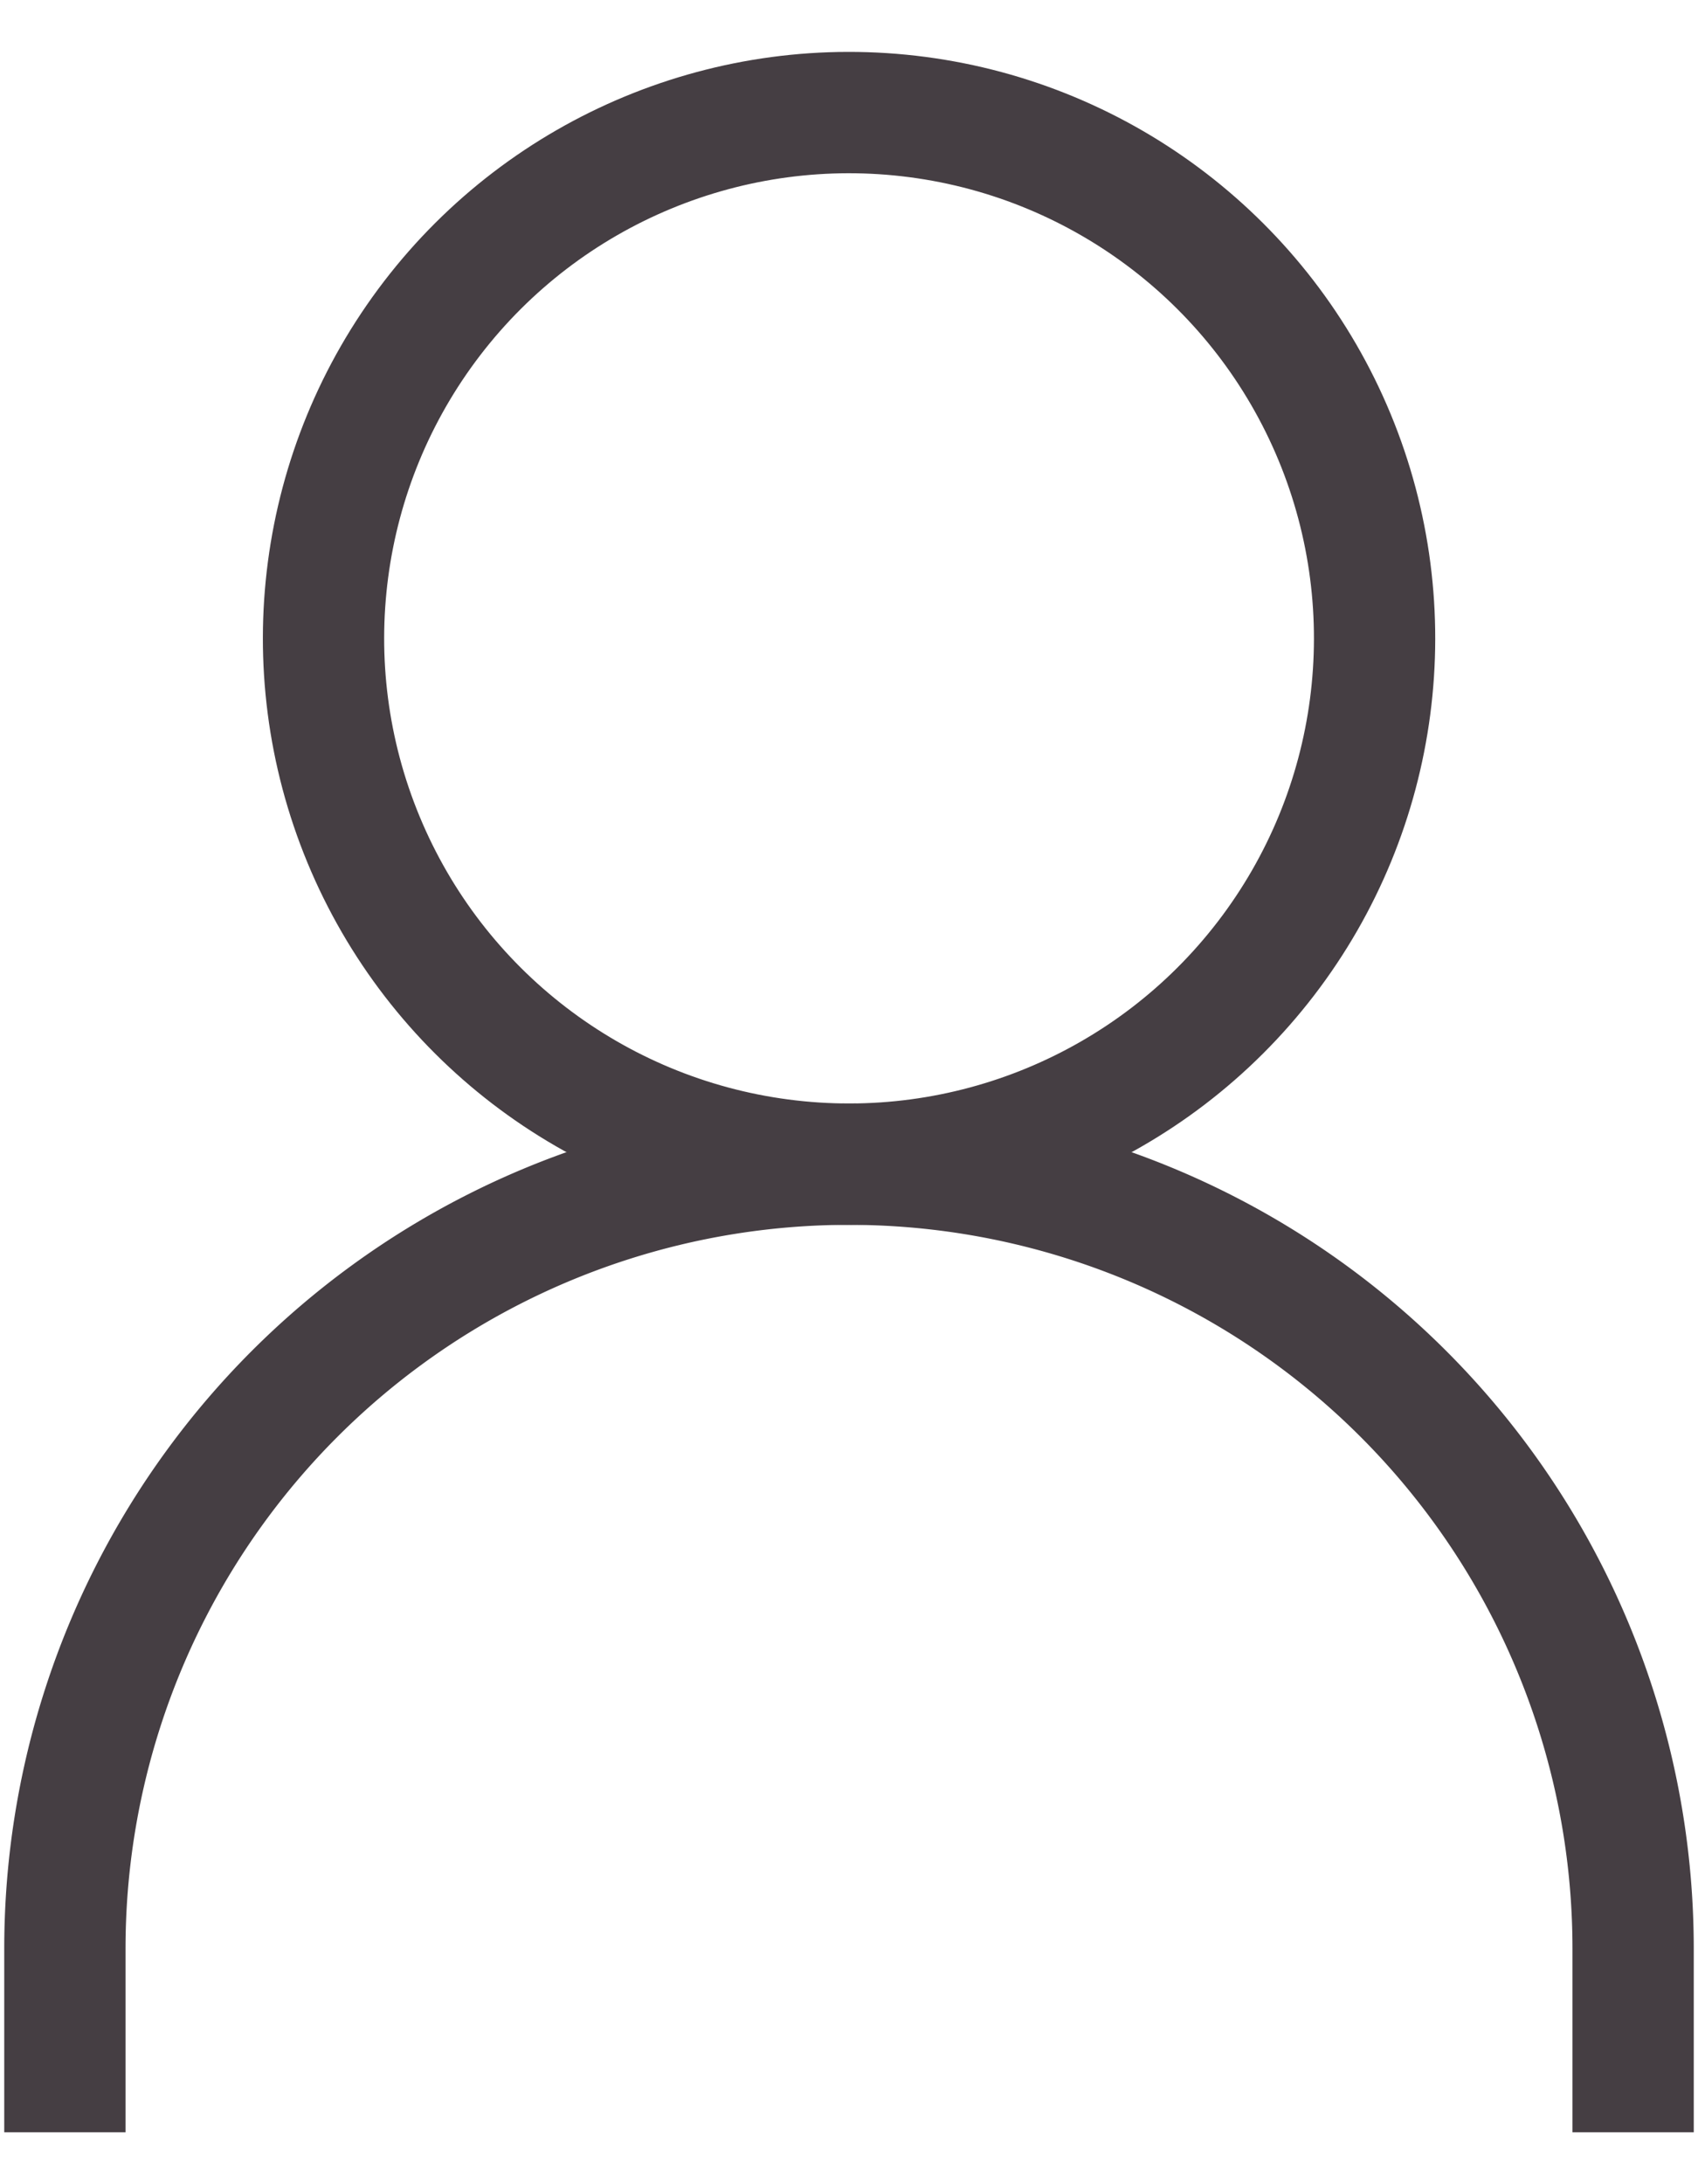
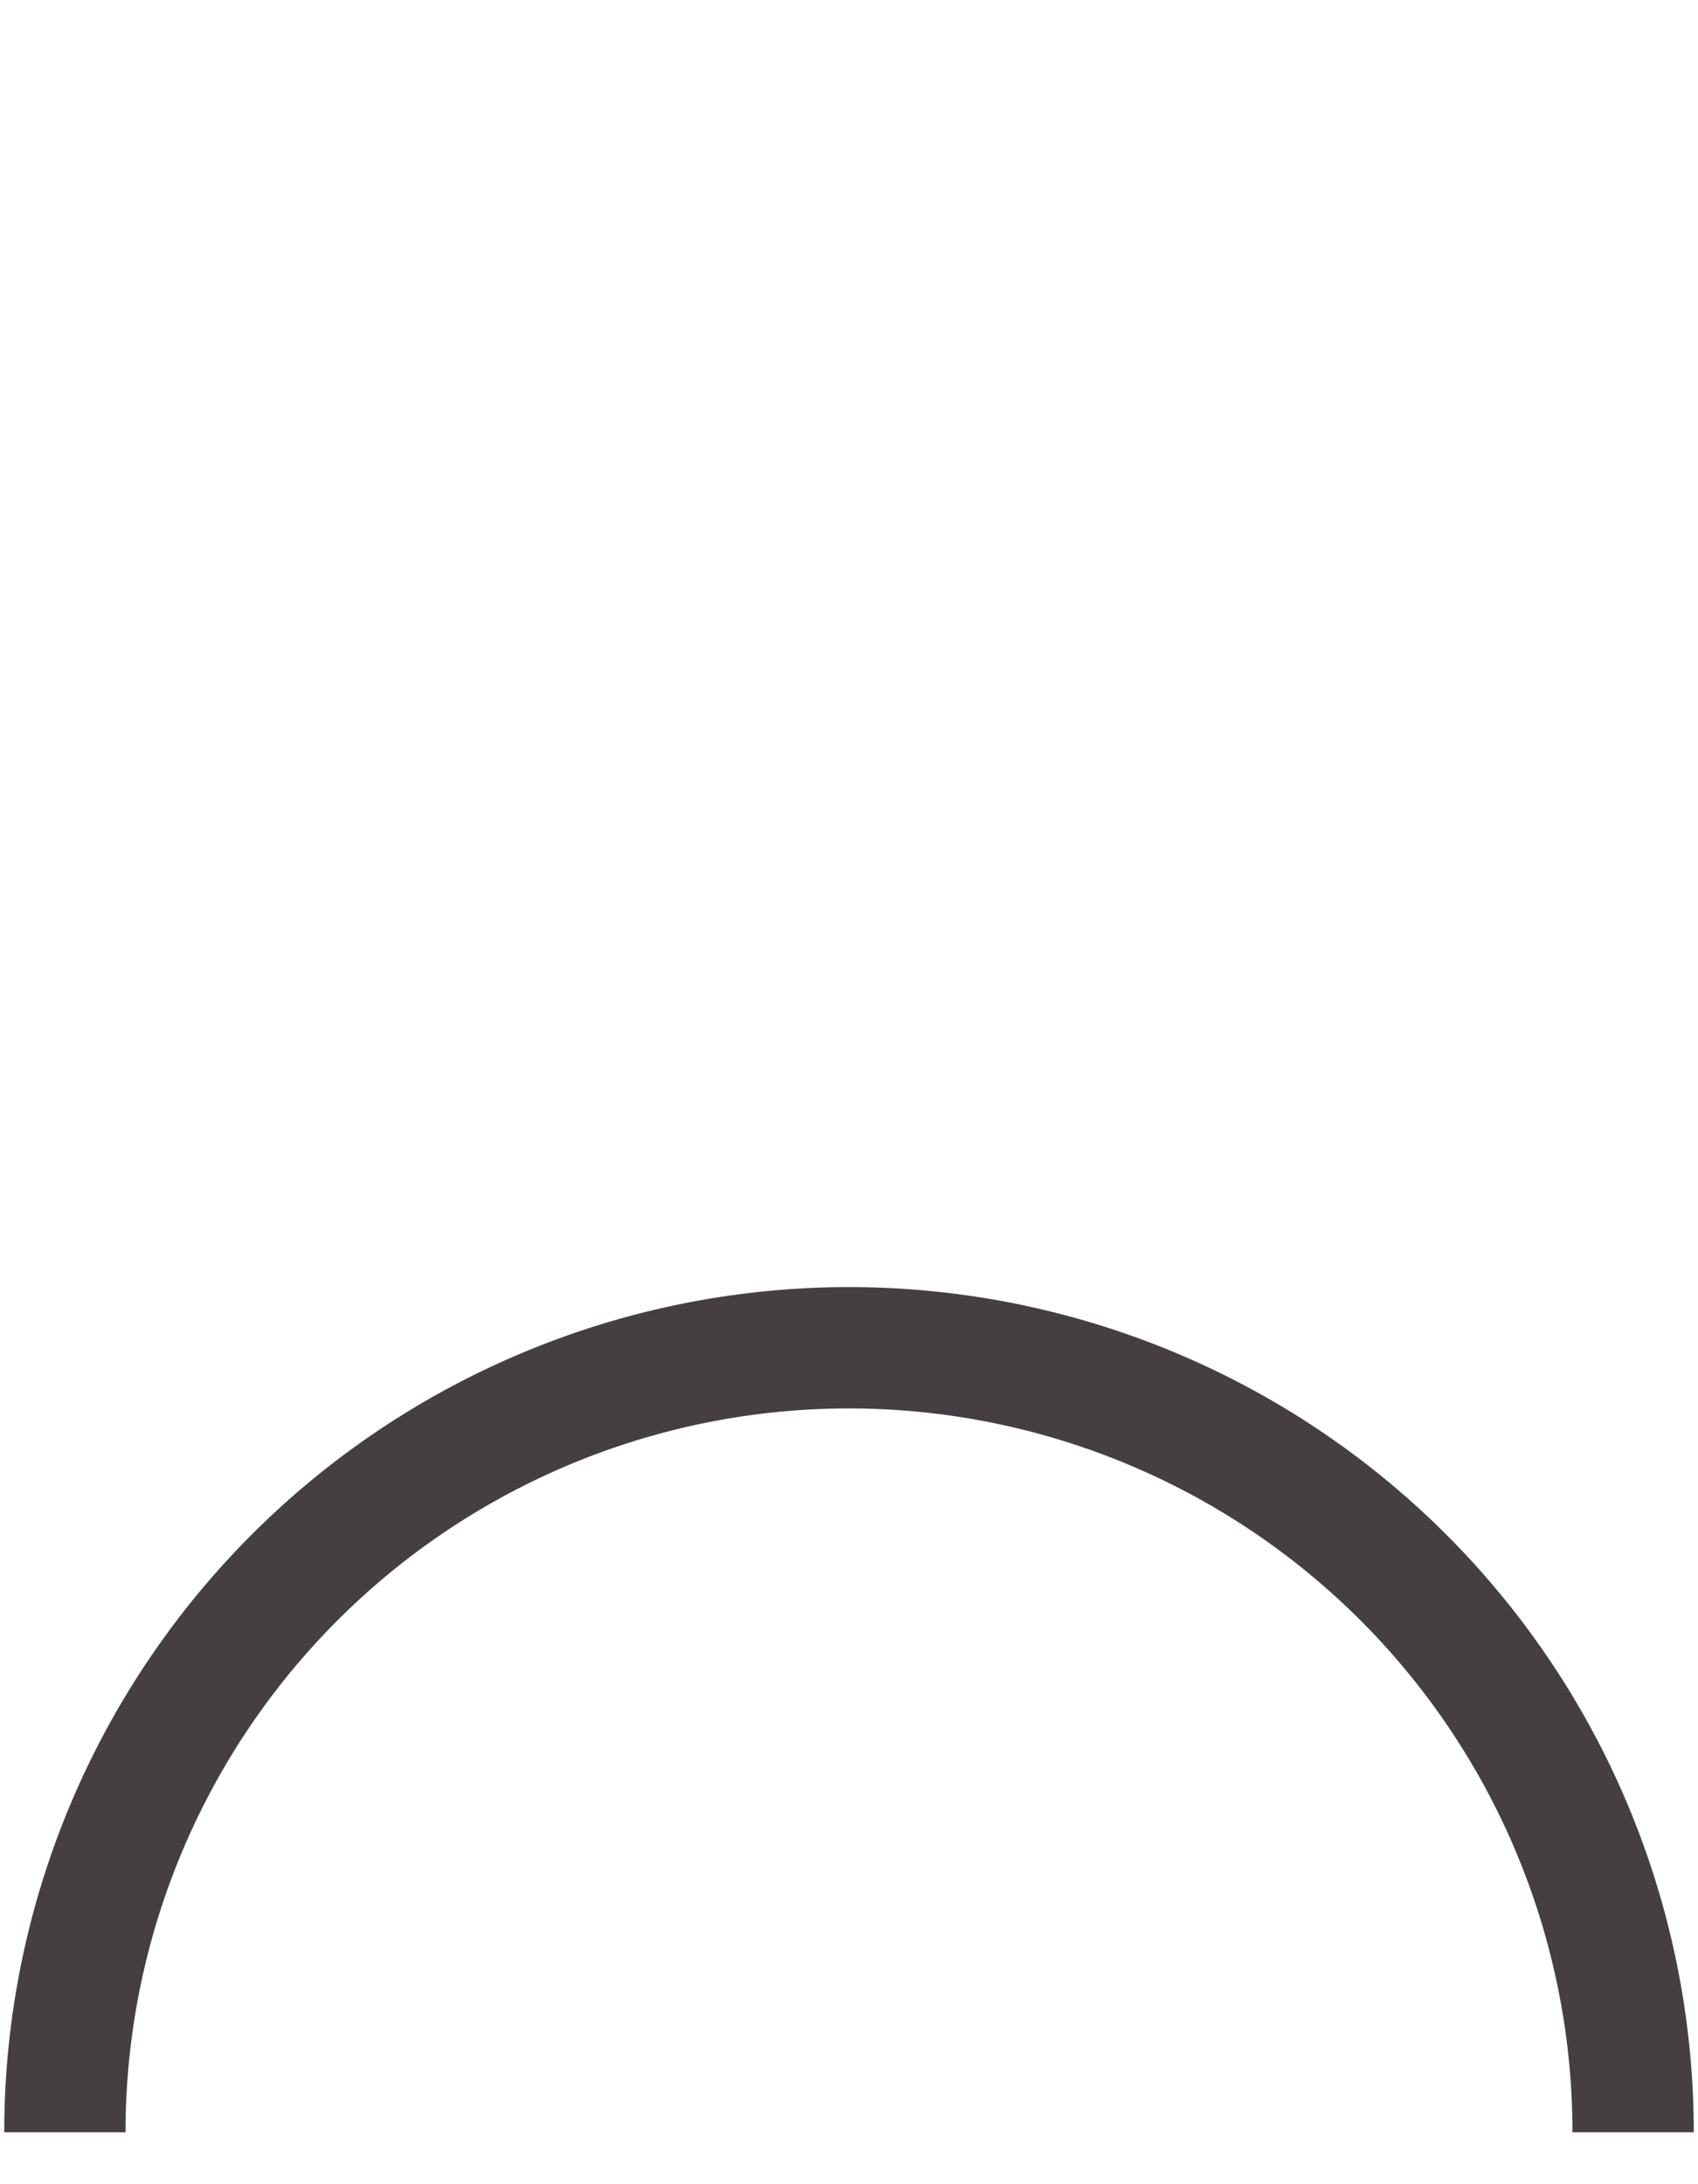
<svg xmlns="http://www.w3.org/2000/svg" viewBox="0 0 14 18">
  <defs>
    <style>.cls-1{fill:none;stroke:#453e43;stroke-miterlimit:10;}</style>
  </defs>
  <g id="Layer_2" data-name="Layer 2">
-     <circle class="cls-1" cx="7" cy="5.261" r="4.333" transform="translate(-1.48 3.079) rotate(-22.5)" />
-     <path class="cls-1" d="M.535,17.572V16.059a6.465,6.465,0,1,1,12.93,0V17.572" />
+     <path class="cls-1" d="M.535,17.572a6.465,6.465,0,1,1,12.93,0V17.572" />
  </g>
</svg>